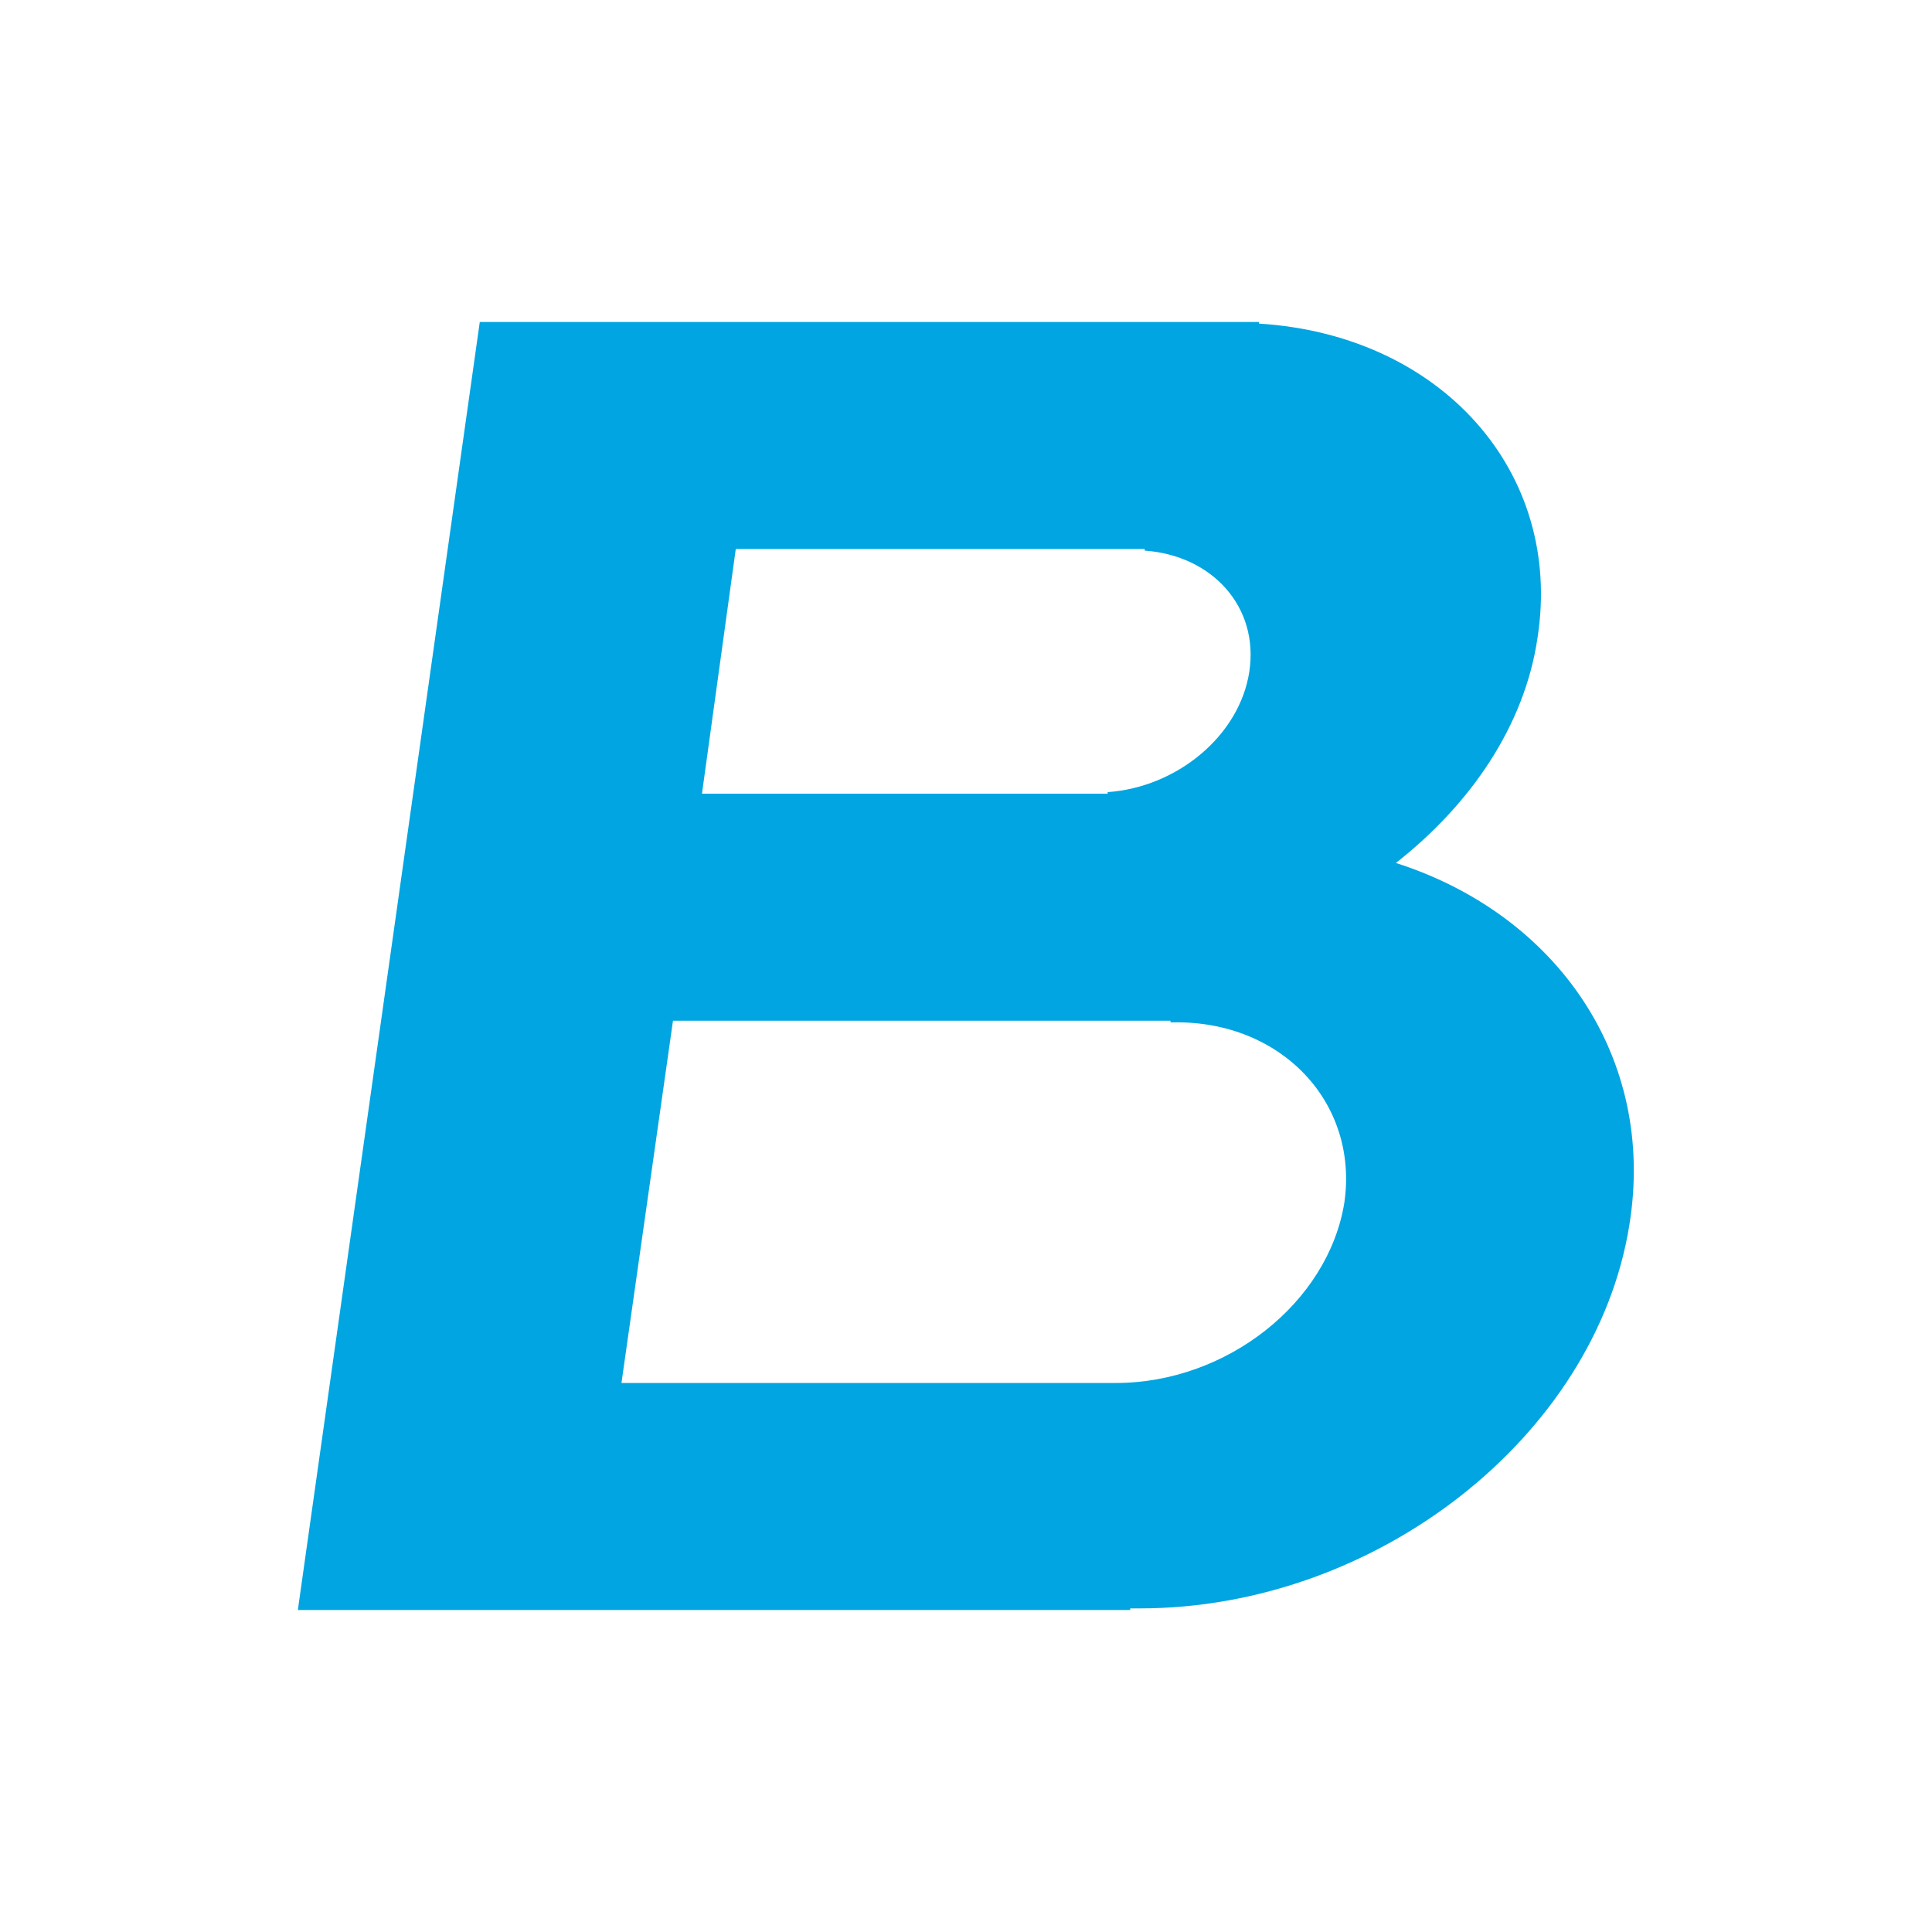
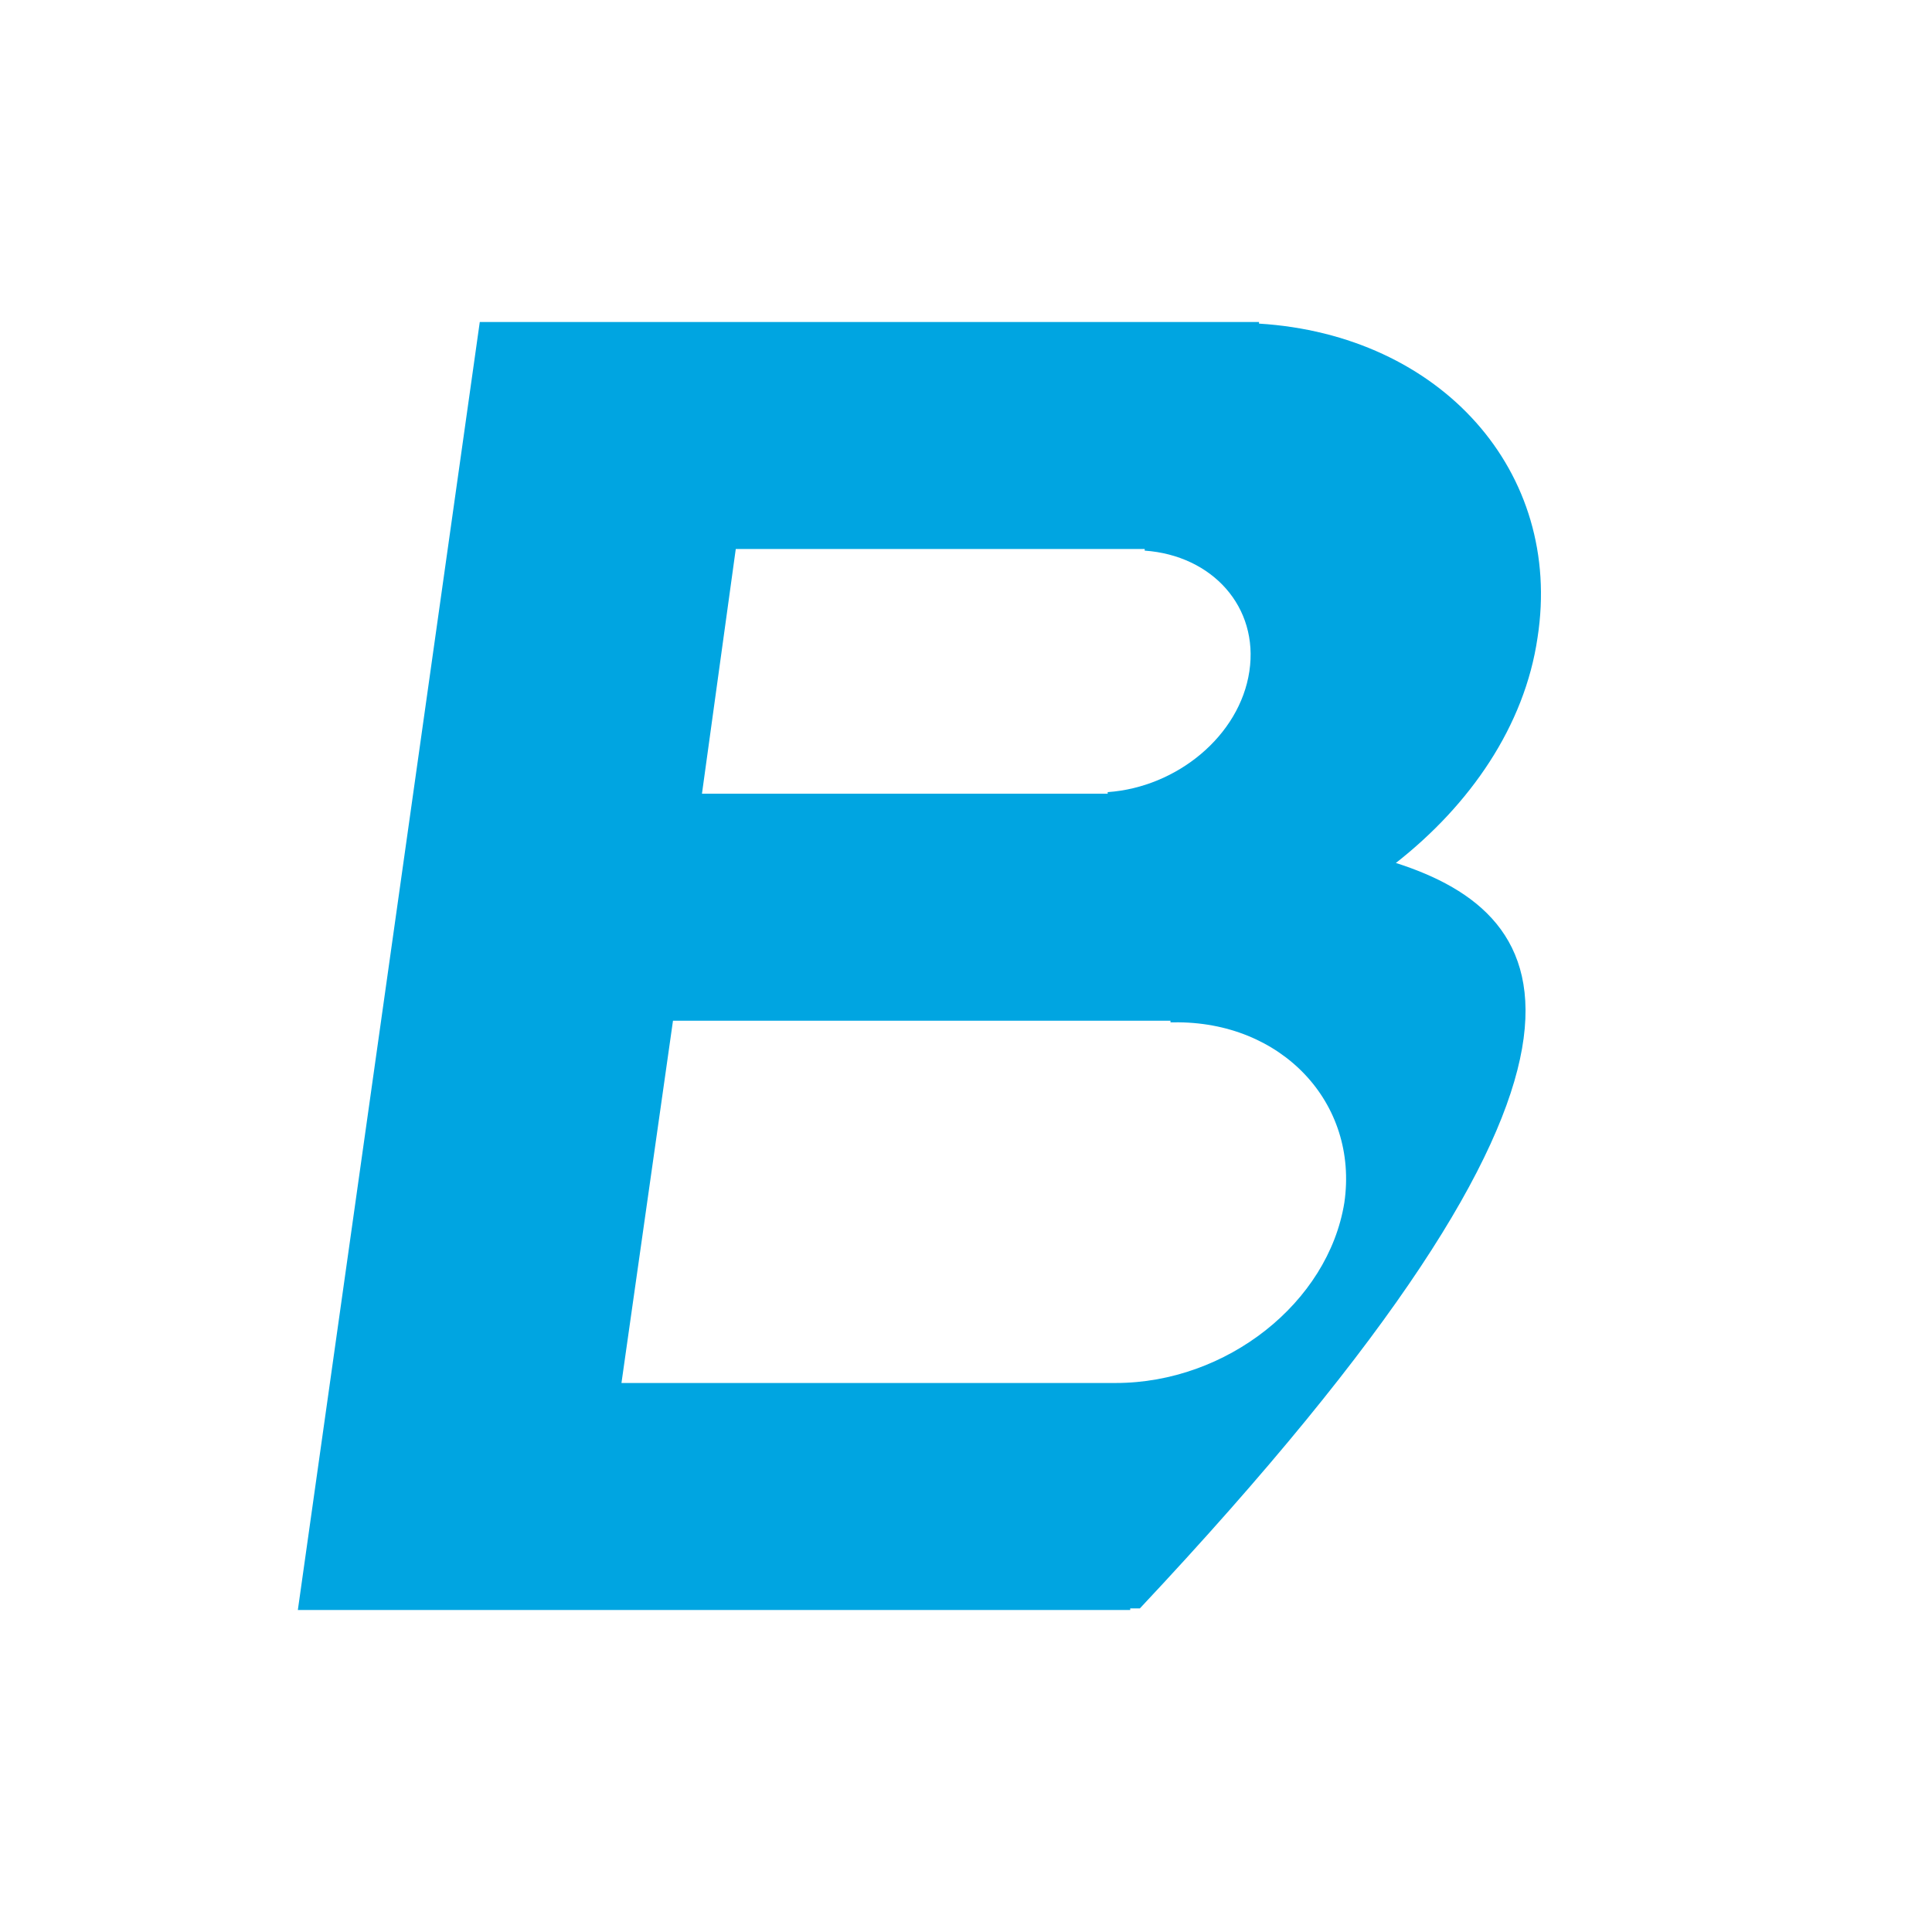
<svg xmlns="http://www.w3.org/2000/svg" version="1.1" id="Слой_1" x="0px" y="0px" viewBox="0 0 120 120" style="enable-background:new 0 0 120 120;" xml:space="preserve">
  <style type="text/css">
	.st0{fill-rule:evenodd;clip-rule:evenodd;fill:#00A5E1;}
</style>
-   <path class="st0" d="M83.5,74.7c-1,6.2-7.3,11.2-14.2,11.2c-0.2,0-0.5,0-0.7,0h-30l3.2-22.5h30.9l0,0.1c0.1,0,0.1,0,0.2,0  C79.6,63.4,84.4,68.5,83.5,74.7L83.5,74.7z M45.7,34.1h25.4l0,0.1c4.2,0.3,7.1,3.5,6.5,7.5c-0.6,4-4.5,7.2-8.8,7.5l0,0.1H43.6  L45.7,34.1L45.7,34.1z M86.7,53.6c4.6-3.6,8-8.5,8.8-14c1.6-10.3-6-18.8-17.3-19.5l0-0.1H29.8l-11.3,80h51.7v-0.1c0.2,0,0.4,0,0.6,0  c14.7,0,28.3-10.7,30.4-23.8C102.9,65.7,96.7,56.8,86.7,53.6L86.7,53.6z" />
+   <path class="st0" d="M83.5,74.7c-1,6.2-7.3,11.2-14.2,11.2c-0.2,0-0.5,0-0.7,0h-30l3.2-22.5h30.9l0,0.1c0.1,0,0.1,0,0.2,0  C79.6,63.4,84.4,68.5,83.5,74.7L83.5,74.7z M45.7,34.1h25.4l0,0.1c4.2,0.3,7.1,3.5,6.5,7.5c-0.6,4-4.5,7.2-8.8,7.5l0,0.1H43.6  L45.7,34.1L45.7,34.1z M86.7,53.6c4.6-3.6,8-8.5,8.8-14c1.6-10.3-6-18.8-17.3-19.5l0-0.1H29.8l-11.3,80h51.7v-0.1c0.2,0,0.4,0,0.6,0  C102.9,65.7,96.7,56.8,86.7,53.6L86.7,53.6z" />
</svg>